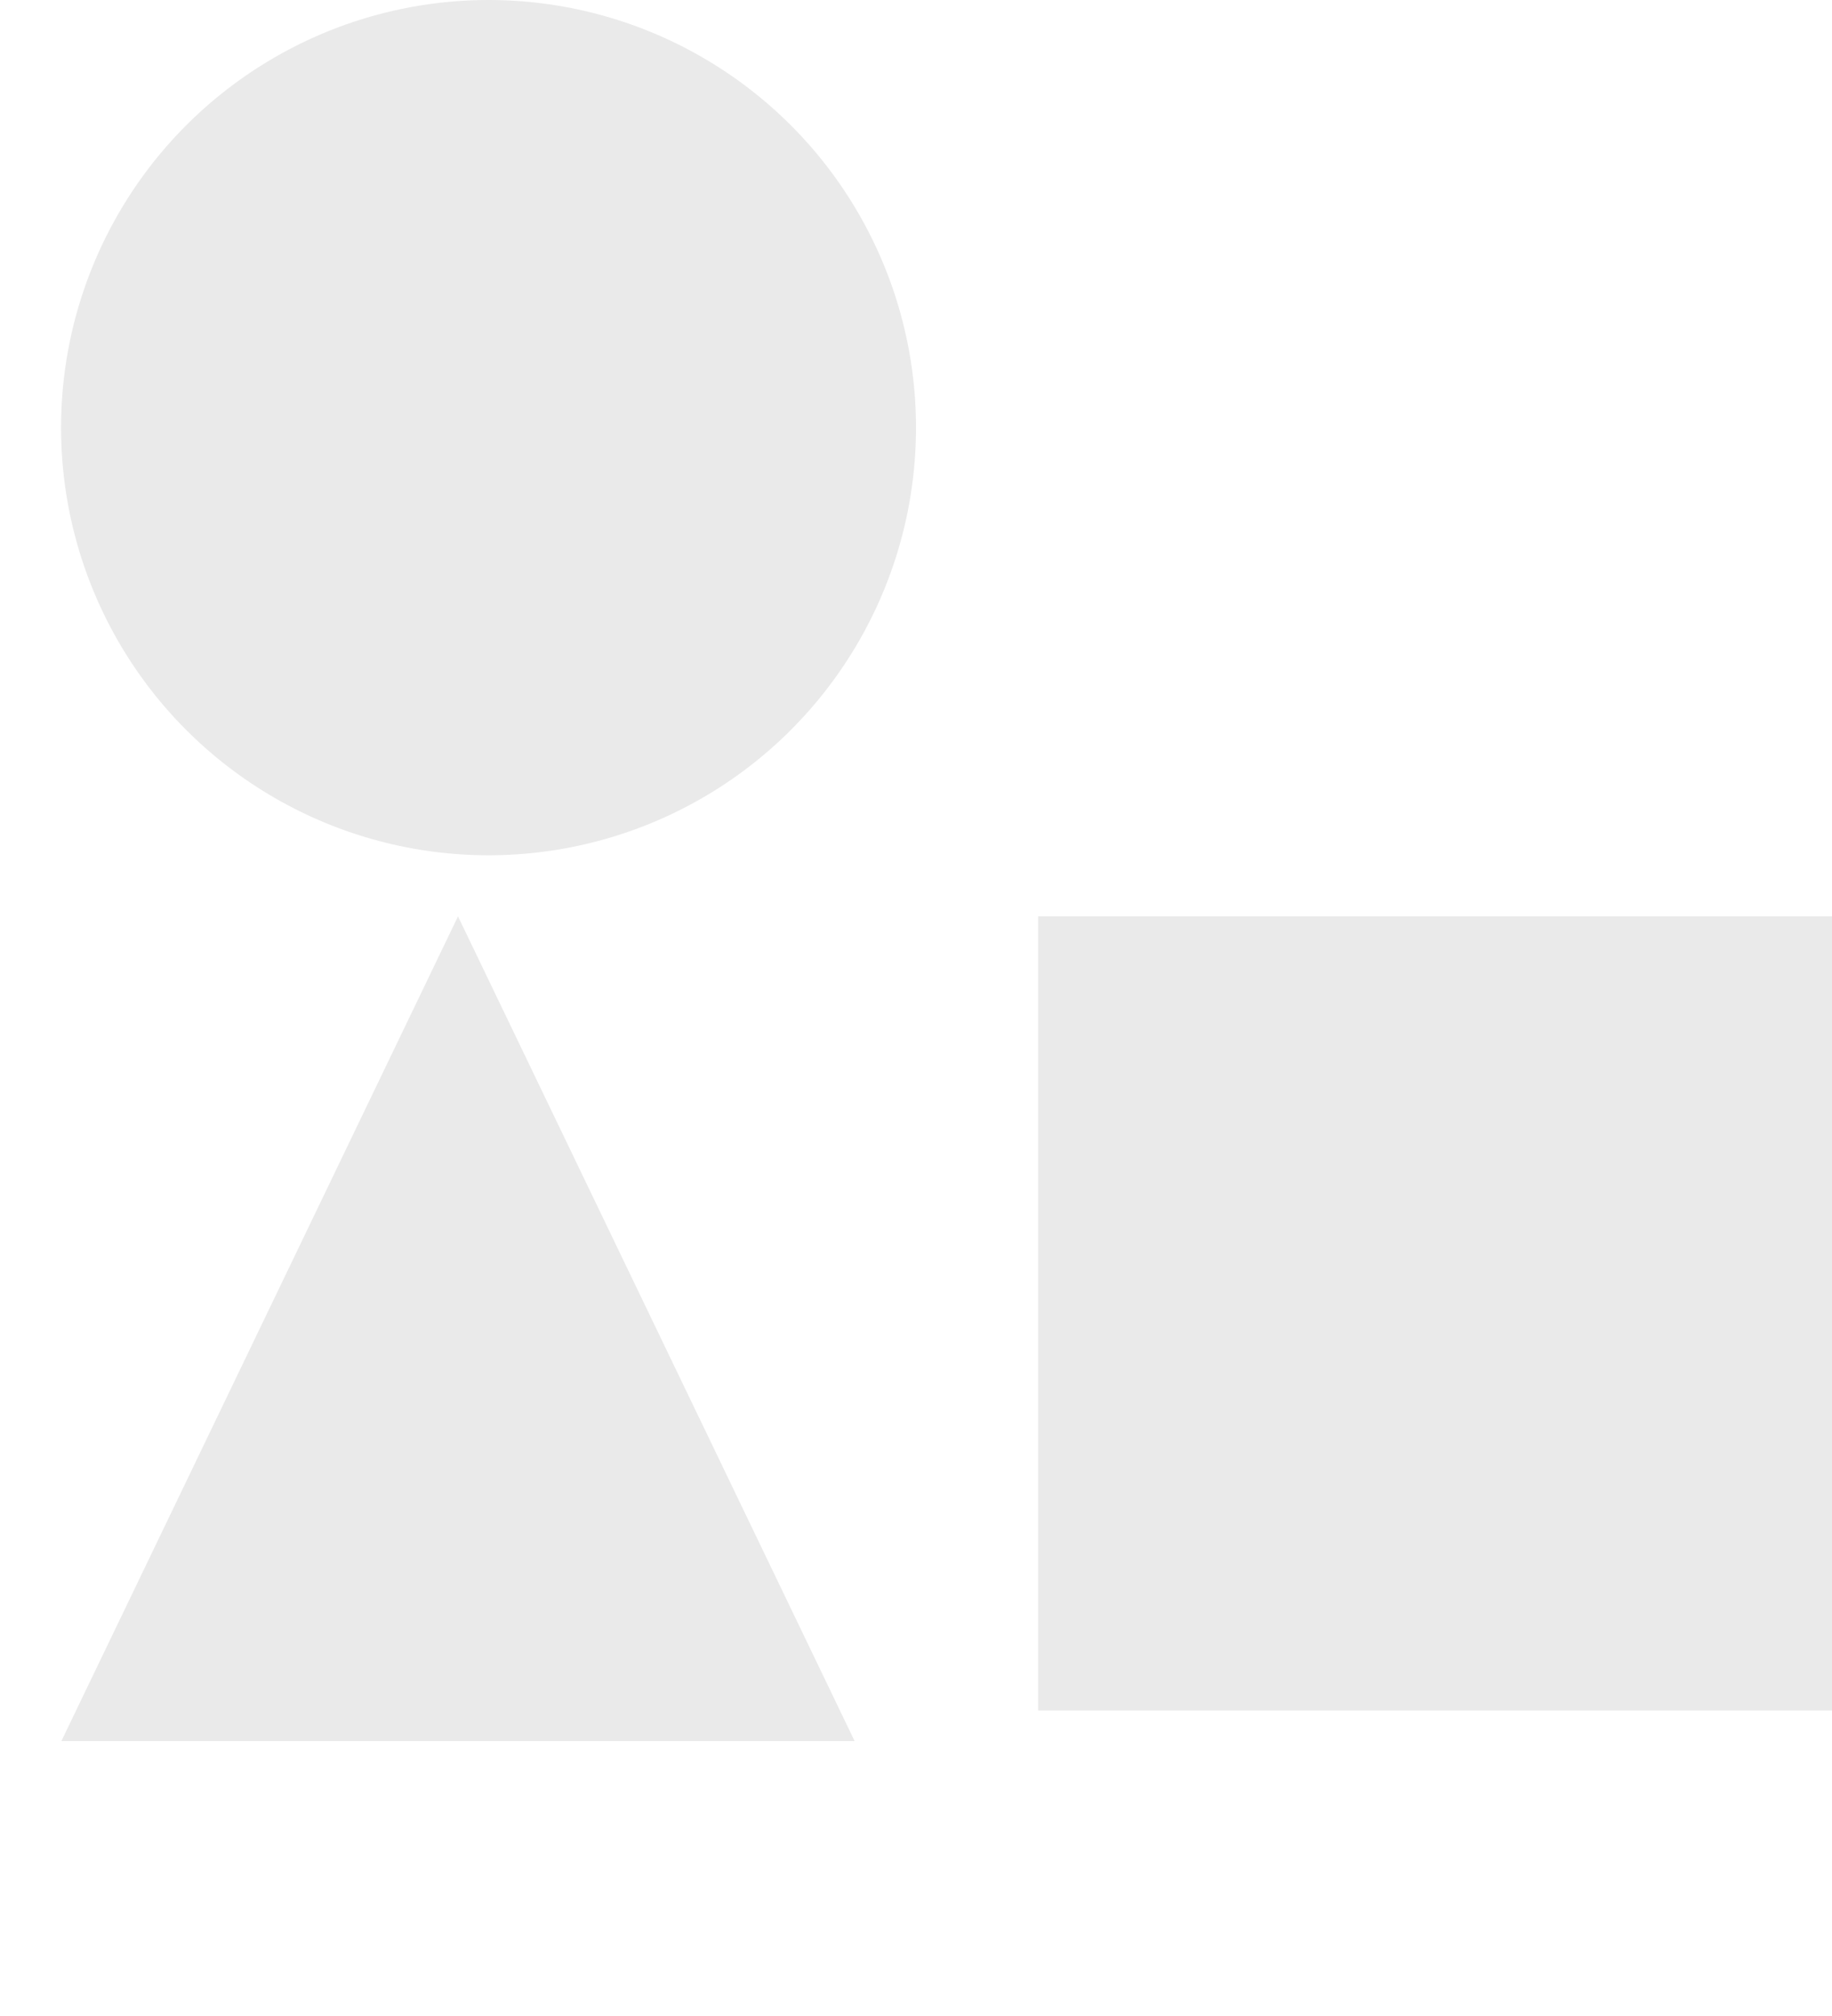
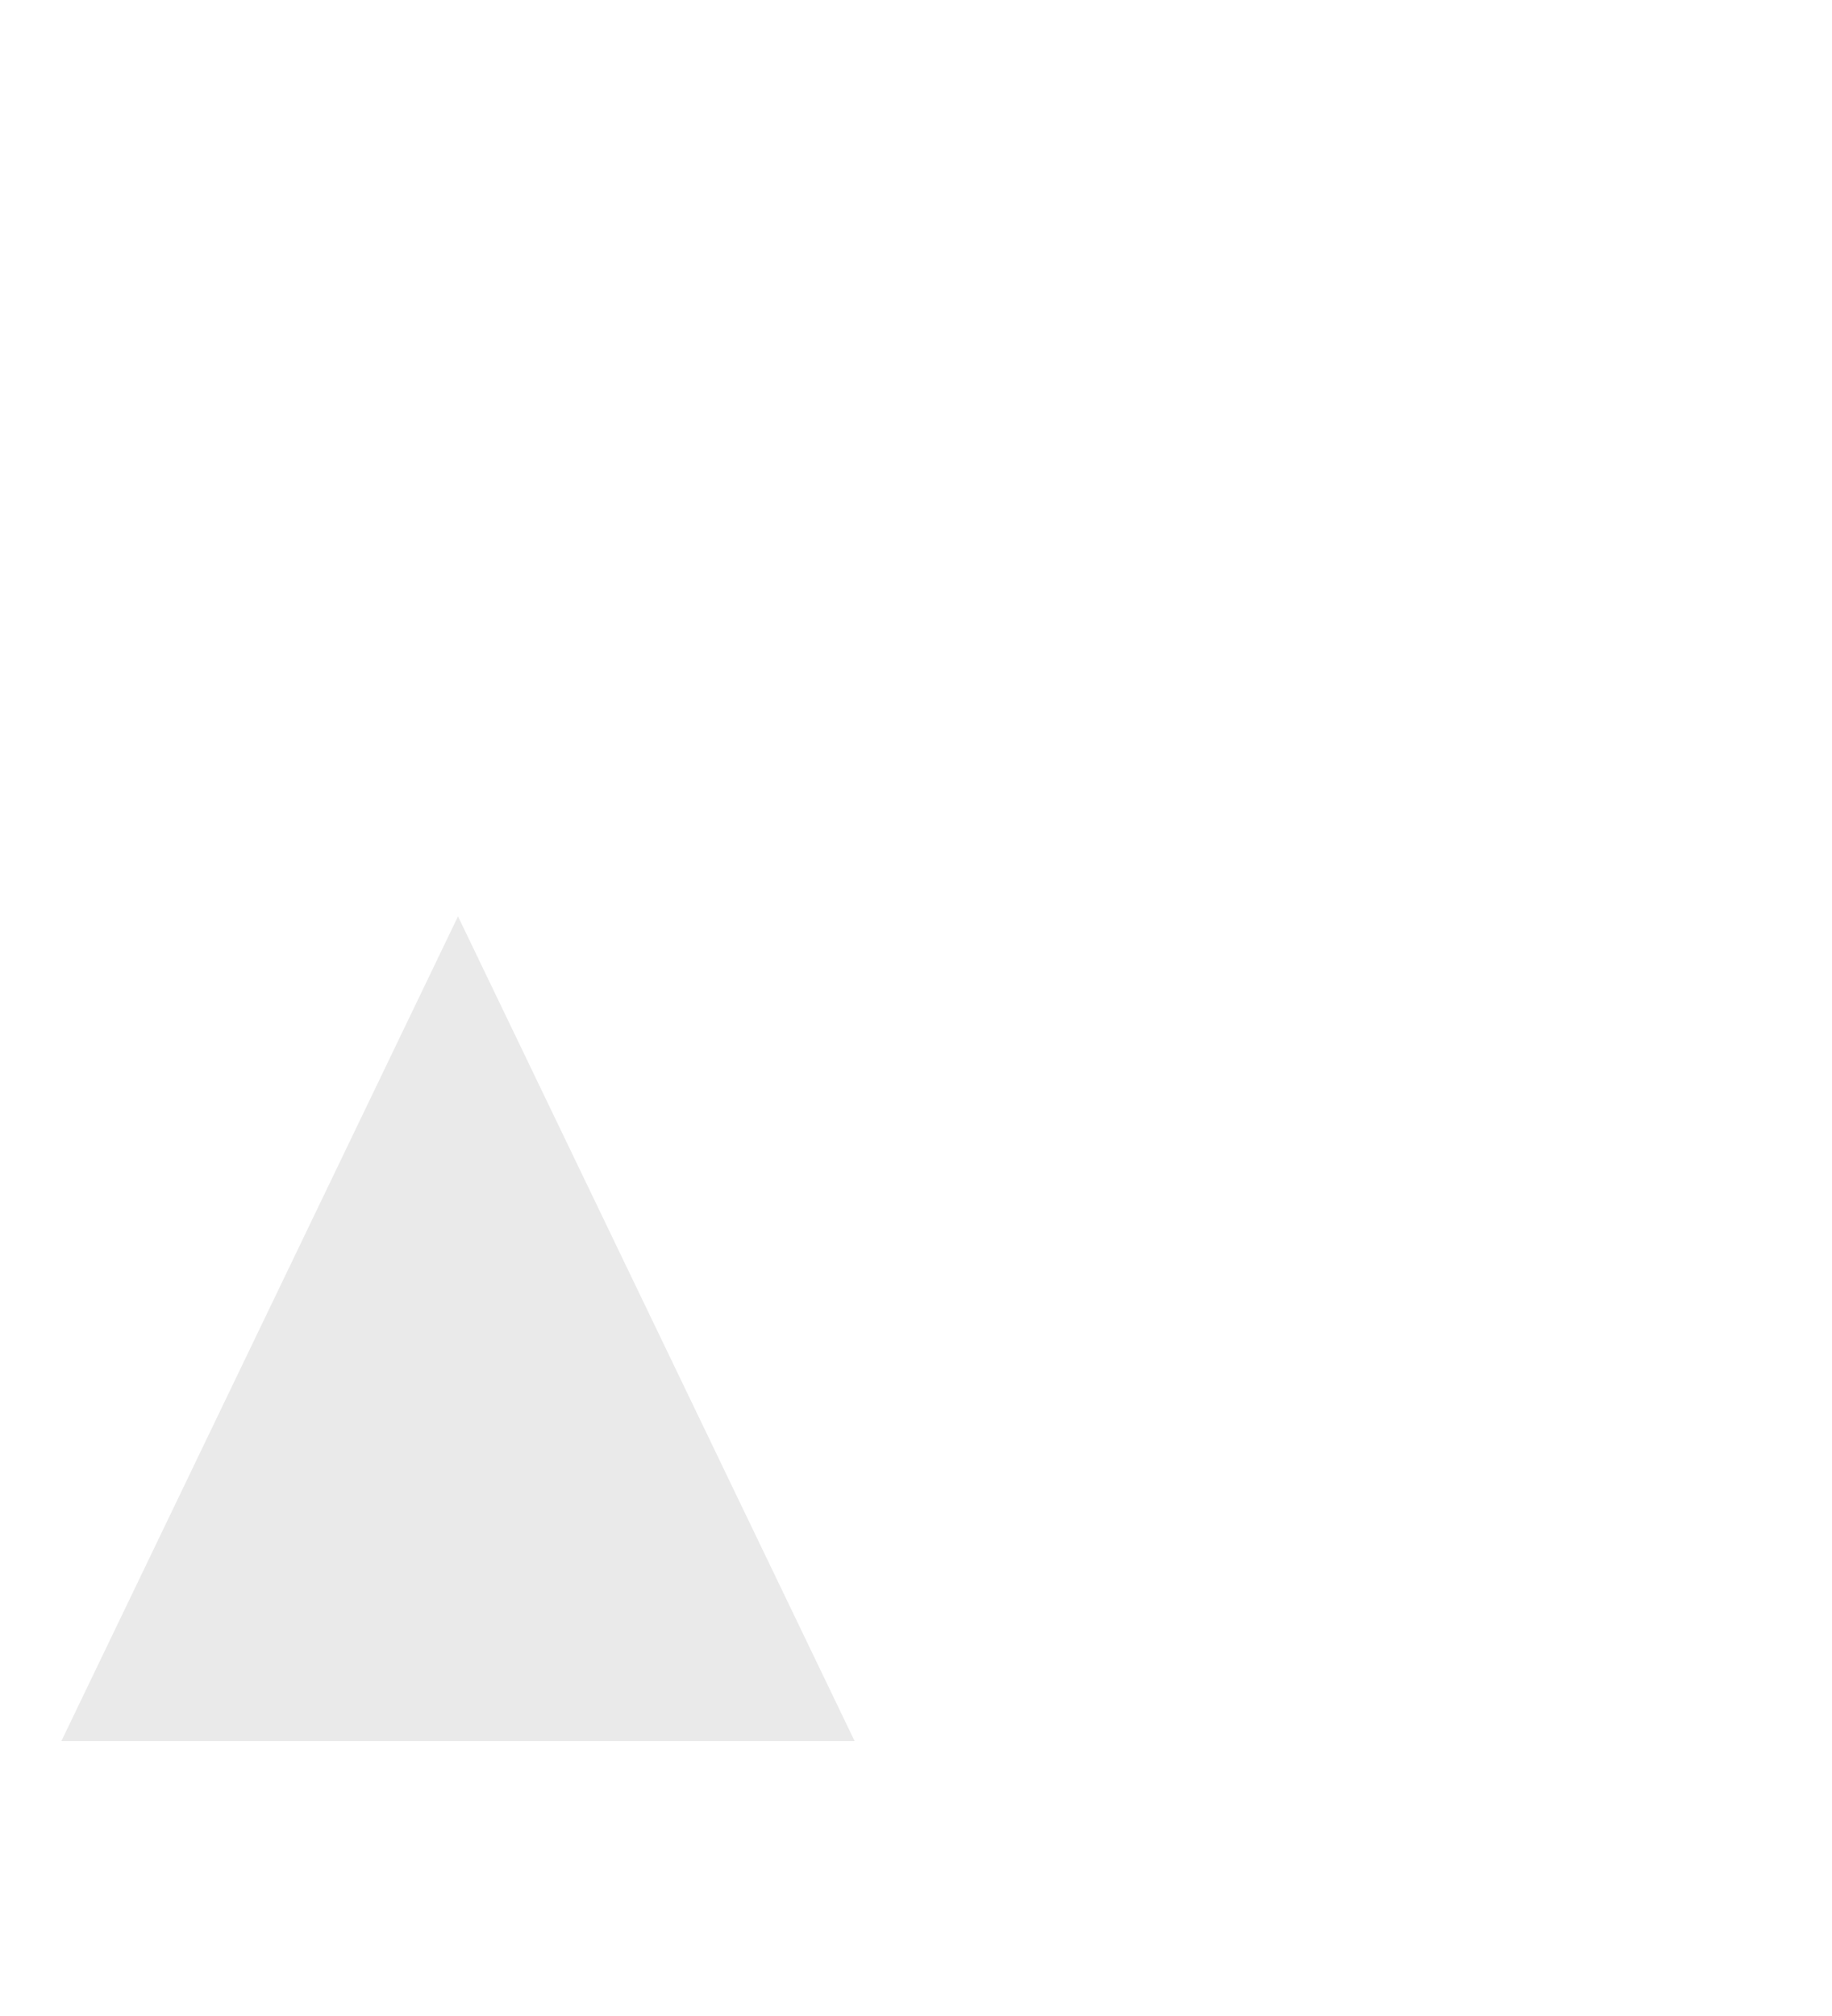
<svg xmlns="http://www.w3.org/2000/svg" width="30" height="33" viewBox="0 0 30 33" fill="none">
-   <rect x="17" y="15" width="13" height="13" fill="#EAEAEA" />
-   <circle cx="8" cy="7" r="7" fill="#EAEAEA" />
-   <path d="M7.5 15L13.995 28.5H1.005L7.5 15Z" fill="#EAEAEA" />
+   <path d="M7.5 15L13.995 28.5H1.005L7.5 15" fill="#EAEAEA" />
</svg>